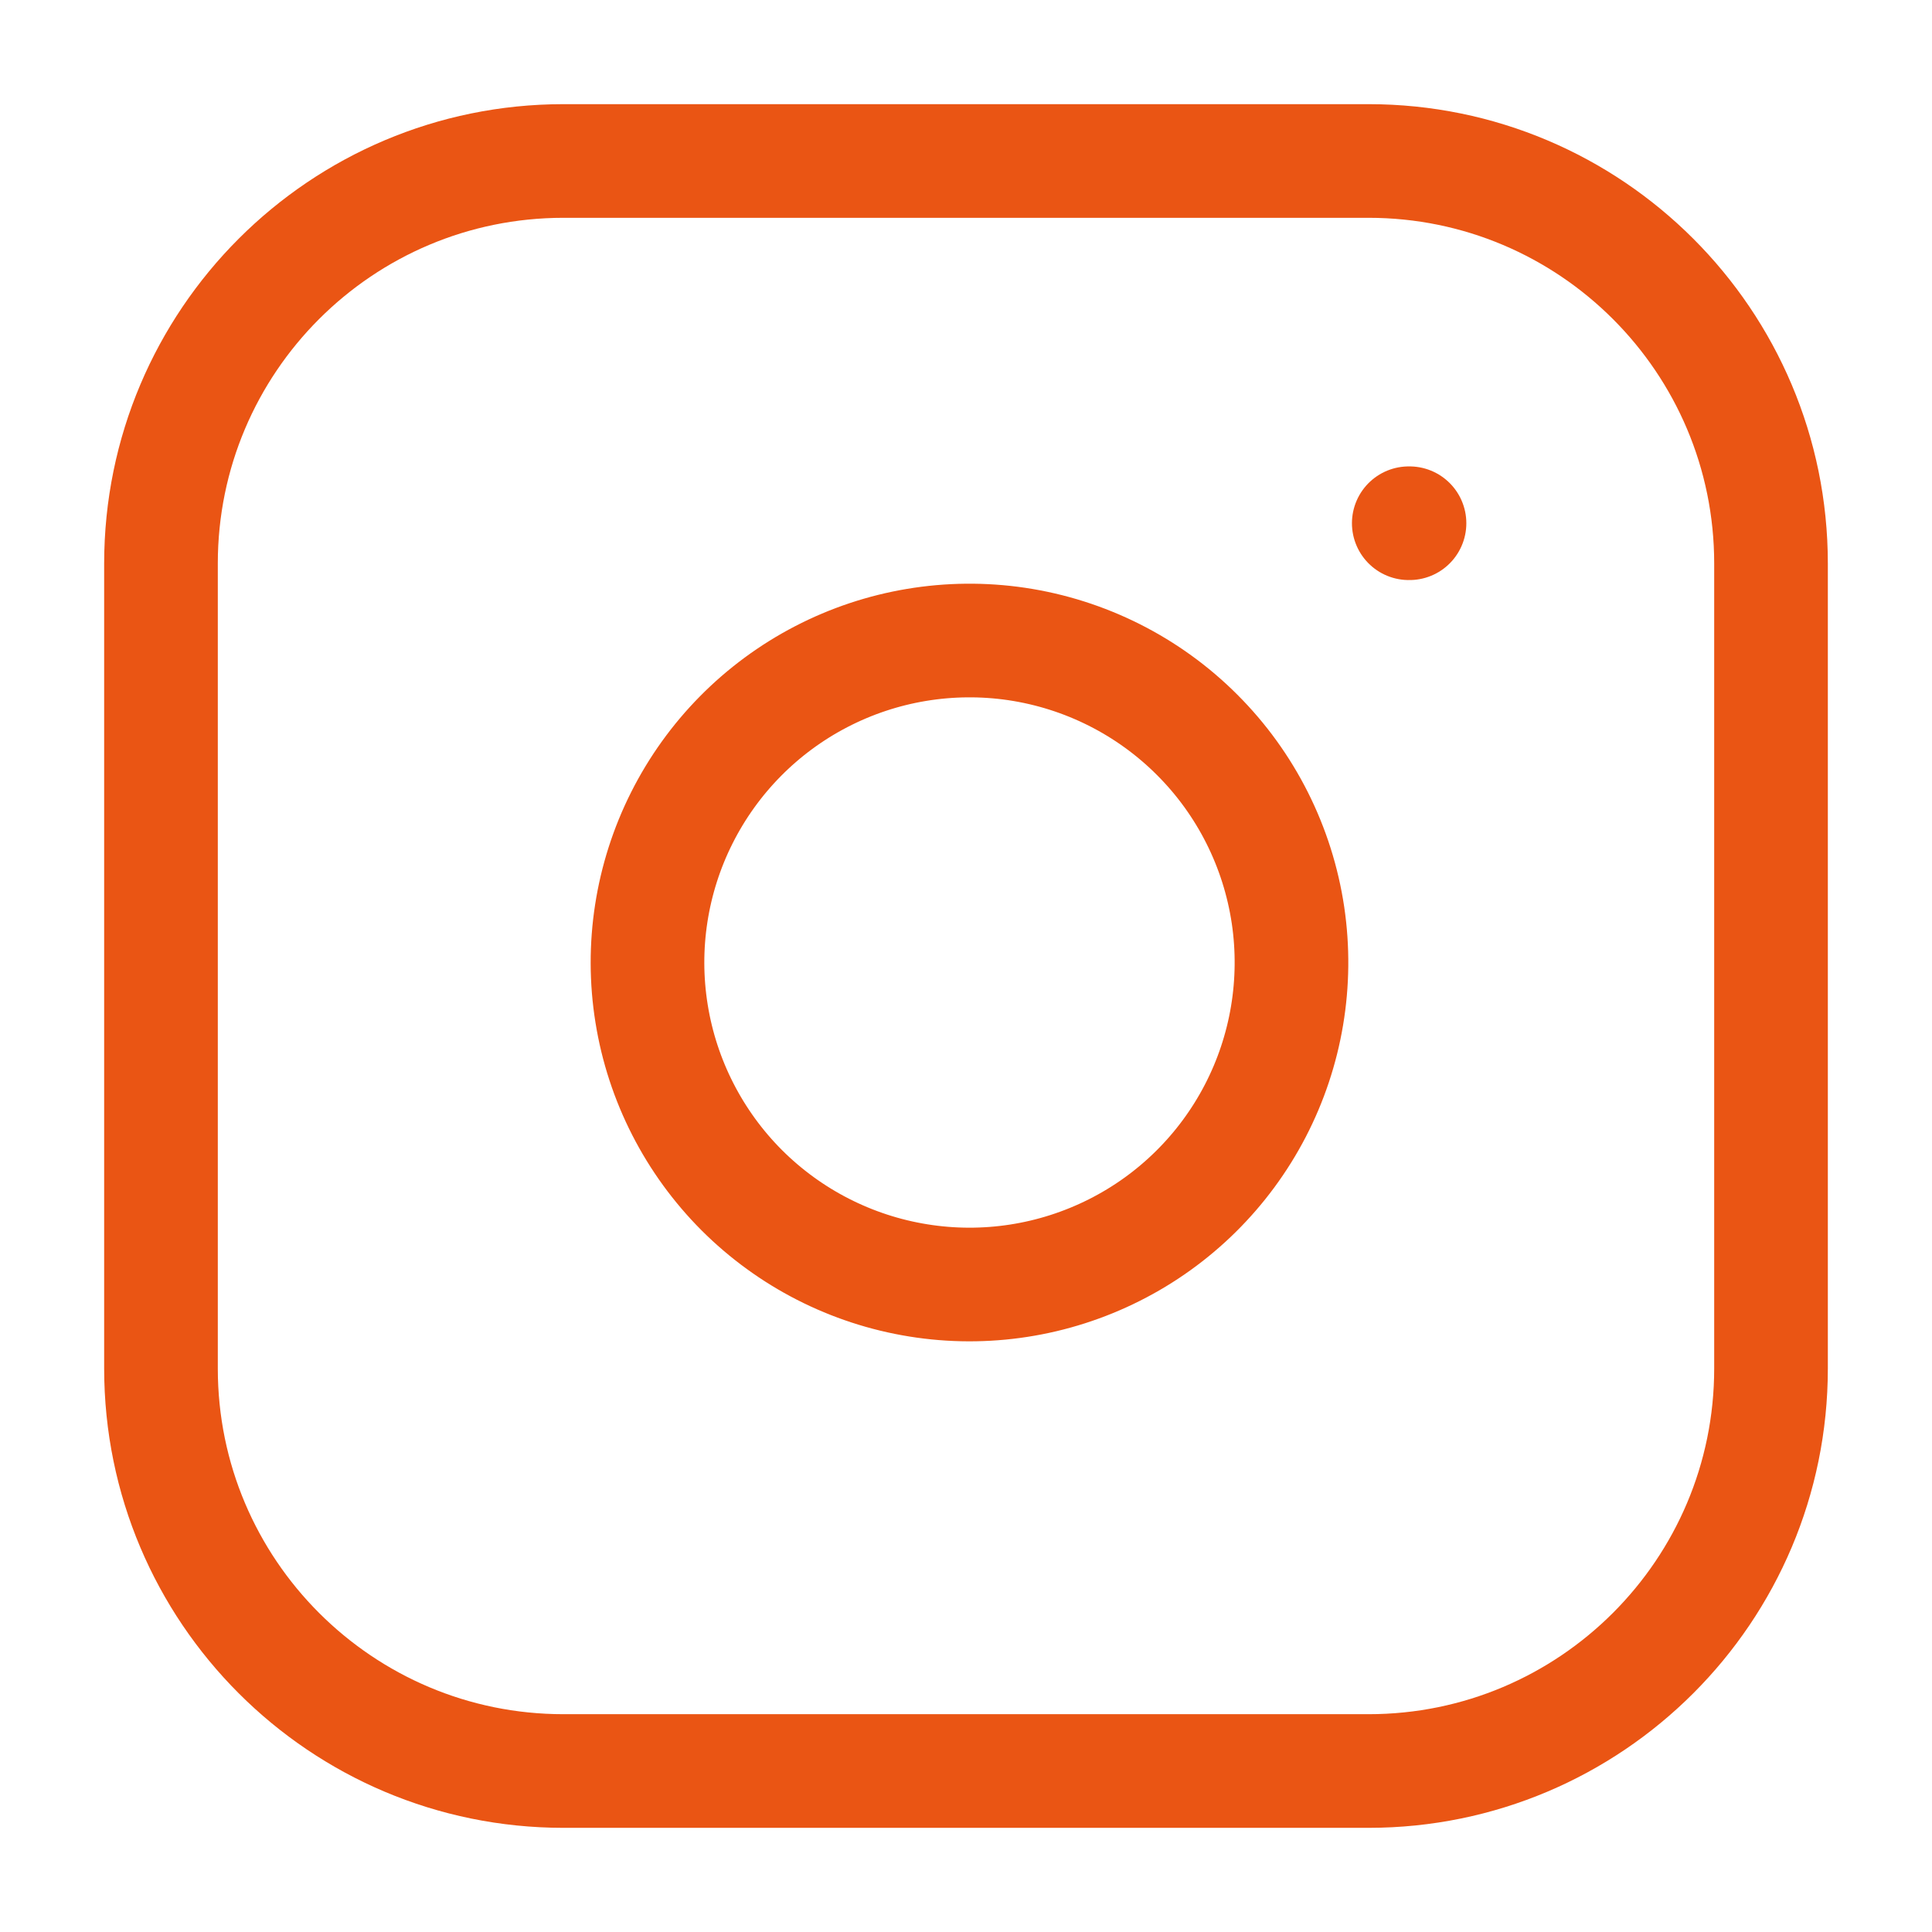
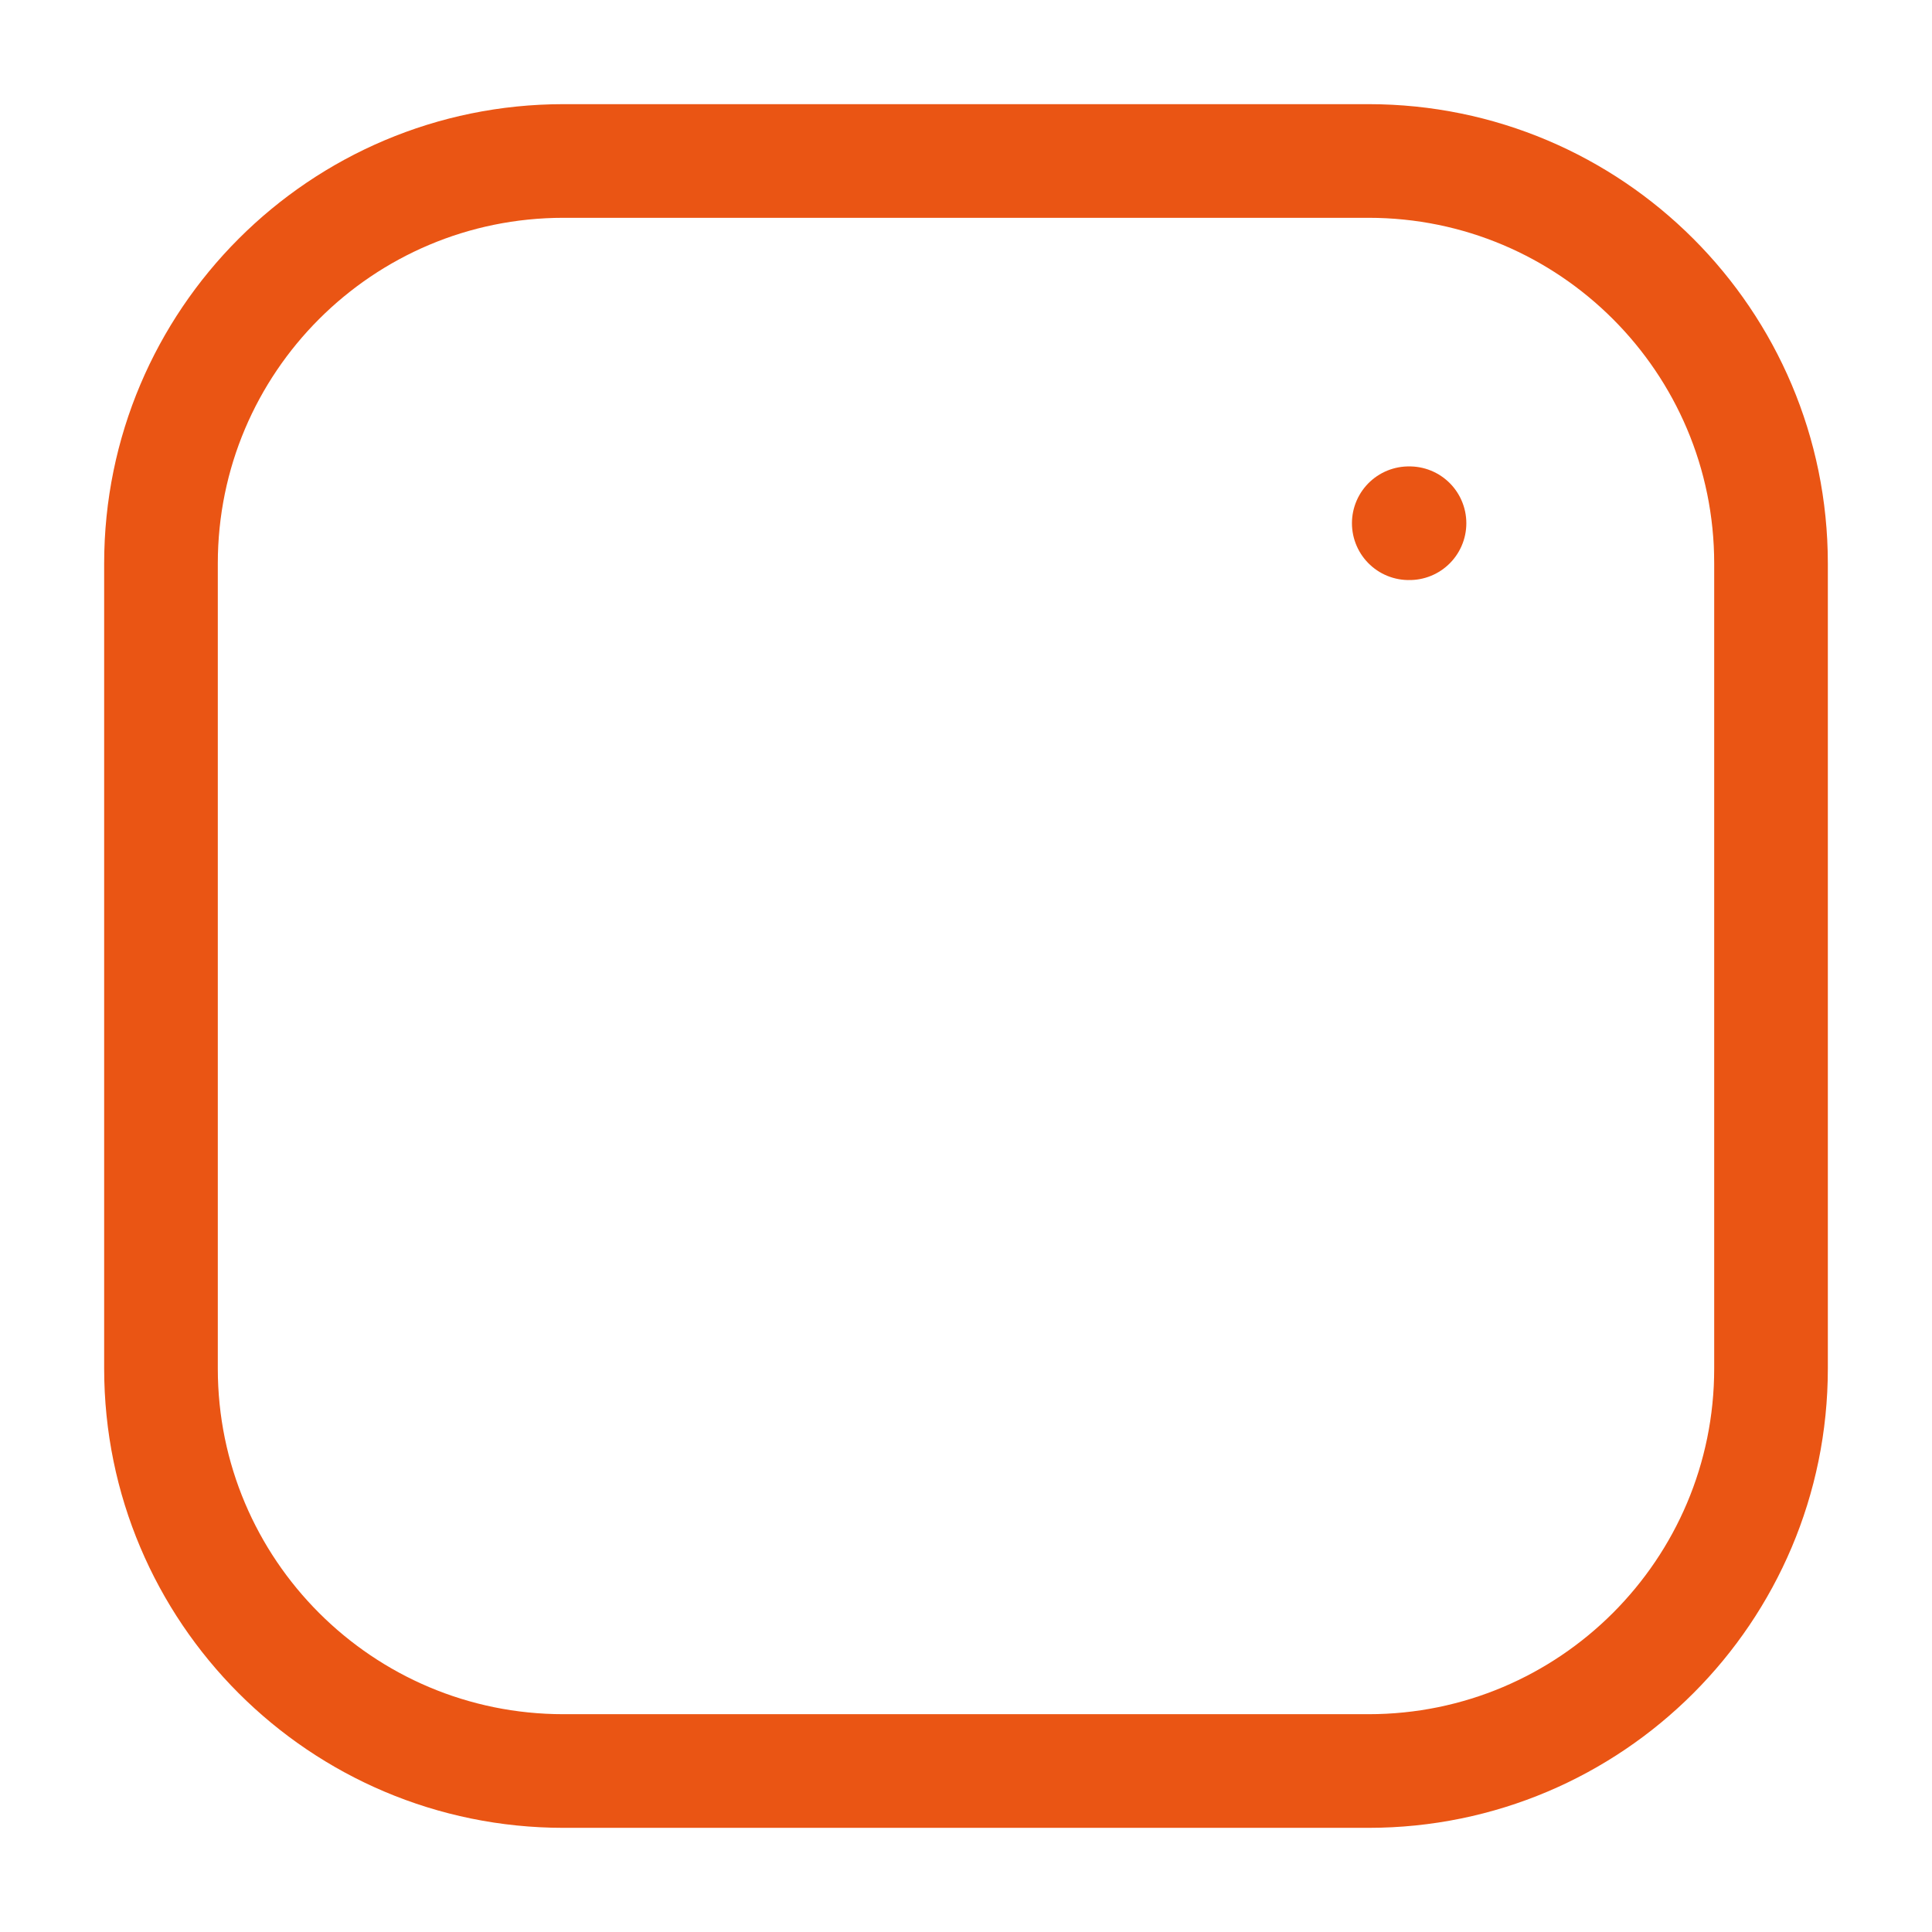
<svg xmlns="http://www.w3.org/2000/svg" width="34" height="34" viewBox="0 0 34 34" fill="none">
  <path d="M24.083 2.833H9.917C6.005 2.833 2.833 6.005 2.833 9.917V24.083C2.833 27.995 6.005 31.167 9.917 31.167H24.083C27.995 31.167 31.167 27.995 31.167 24.083V9.917C31.167 6.005 27.995 2.833 24.083 2.833Z" stroke="#EA5514" stroke-width="2" stroke-linecap="round" stroke-linejoin="round" />
-   <path d="M22.667 16.108C22.841 17.287 22.64 18.491 22.091 19.549C21.542 20.607 20.674 21.465 19.609 22C18.544 22.536 17.338 22.723 16.161 22.533C14.984 22.344 13.897 21.788 13.054 20.946C12.212 20.103 11.656 19.016 11.467 17.839C11.277 16.662 11.464 15.456 12 14.391C12.536 13.326 13.393 12.458 14.451 11.909C15.509 11.36 16.713 11.159 17.892 11.333C19.095 11.512 20.209 12.072 21.068 12.932C21.928 13.791 22.488 14.905 22.667 16.108Z" stroke="#EA5514" stroke-width="2" stroke-linecap="round" stroke-linejoin="round" />
  <path d="M24.792 9.208H24.805" stroke="#EA5514" stroke-width="2" stroke-linecap="round" stroke-linejoin="round" />
</svg>